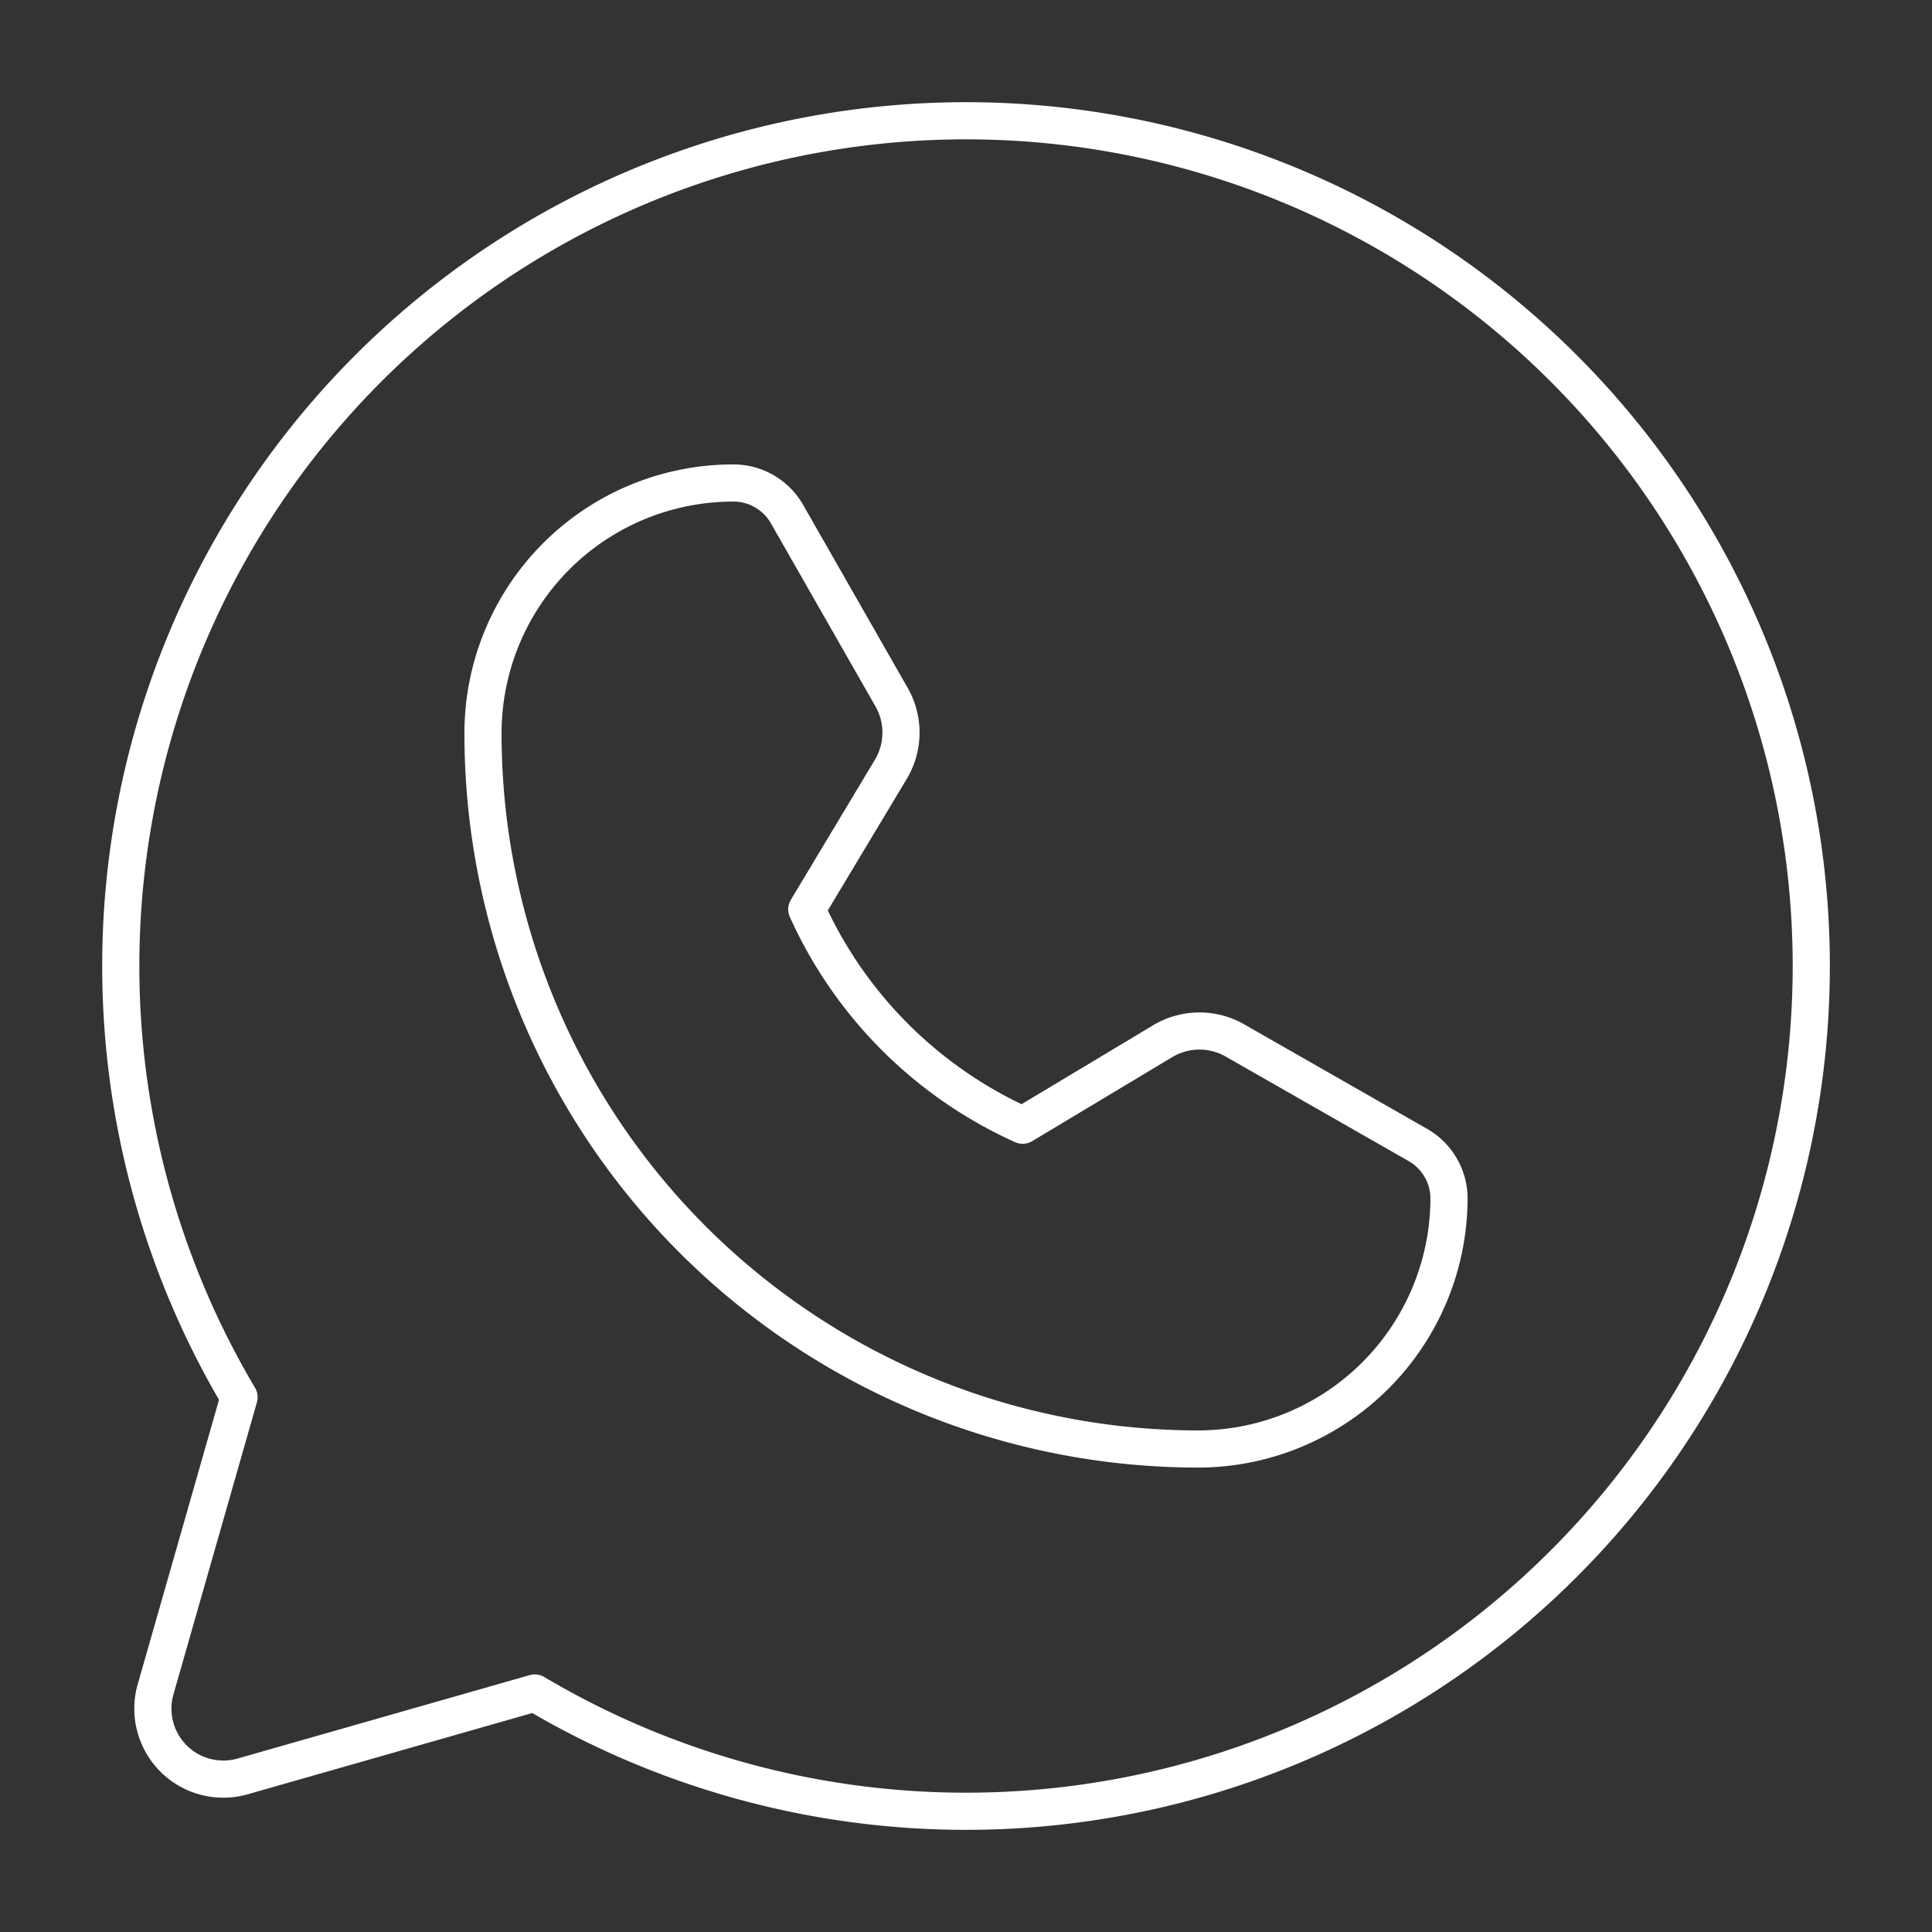
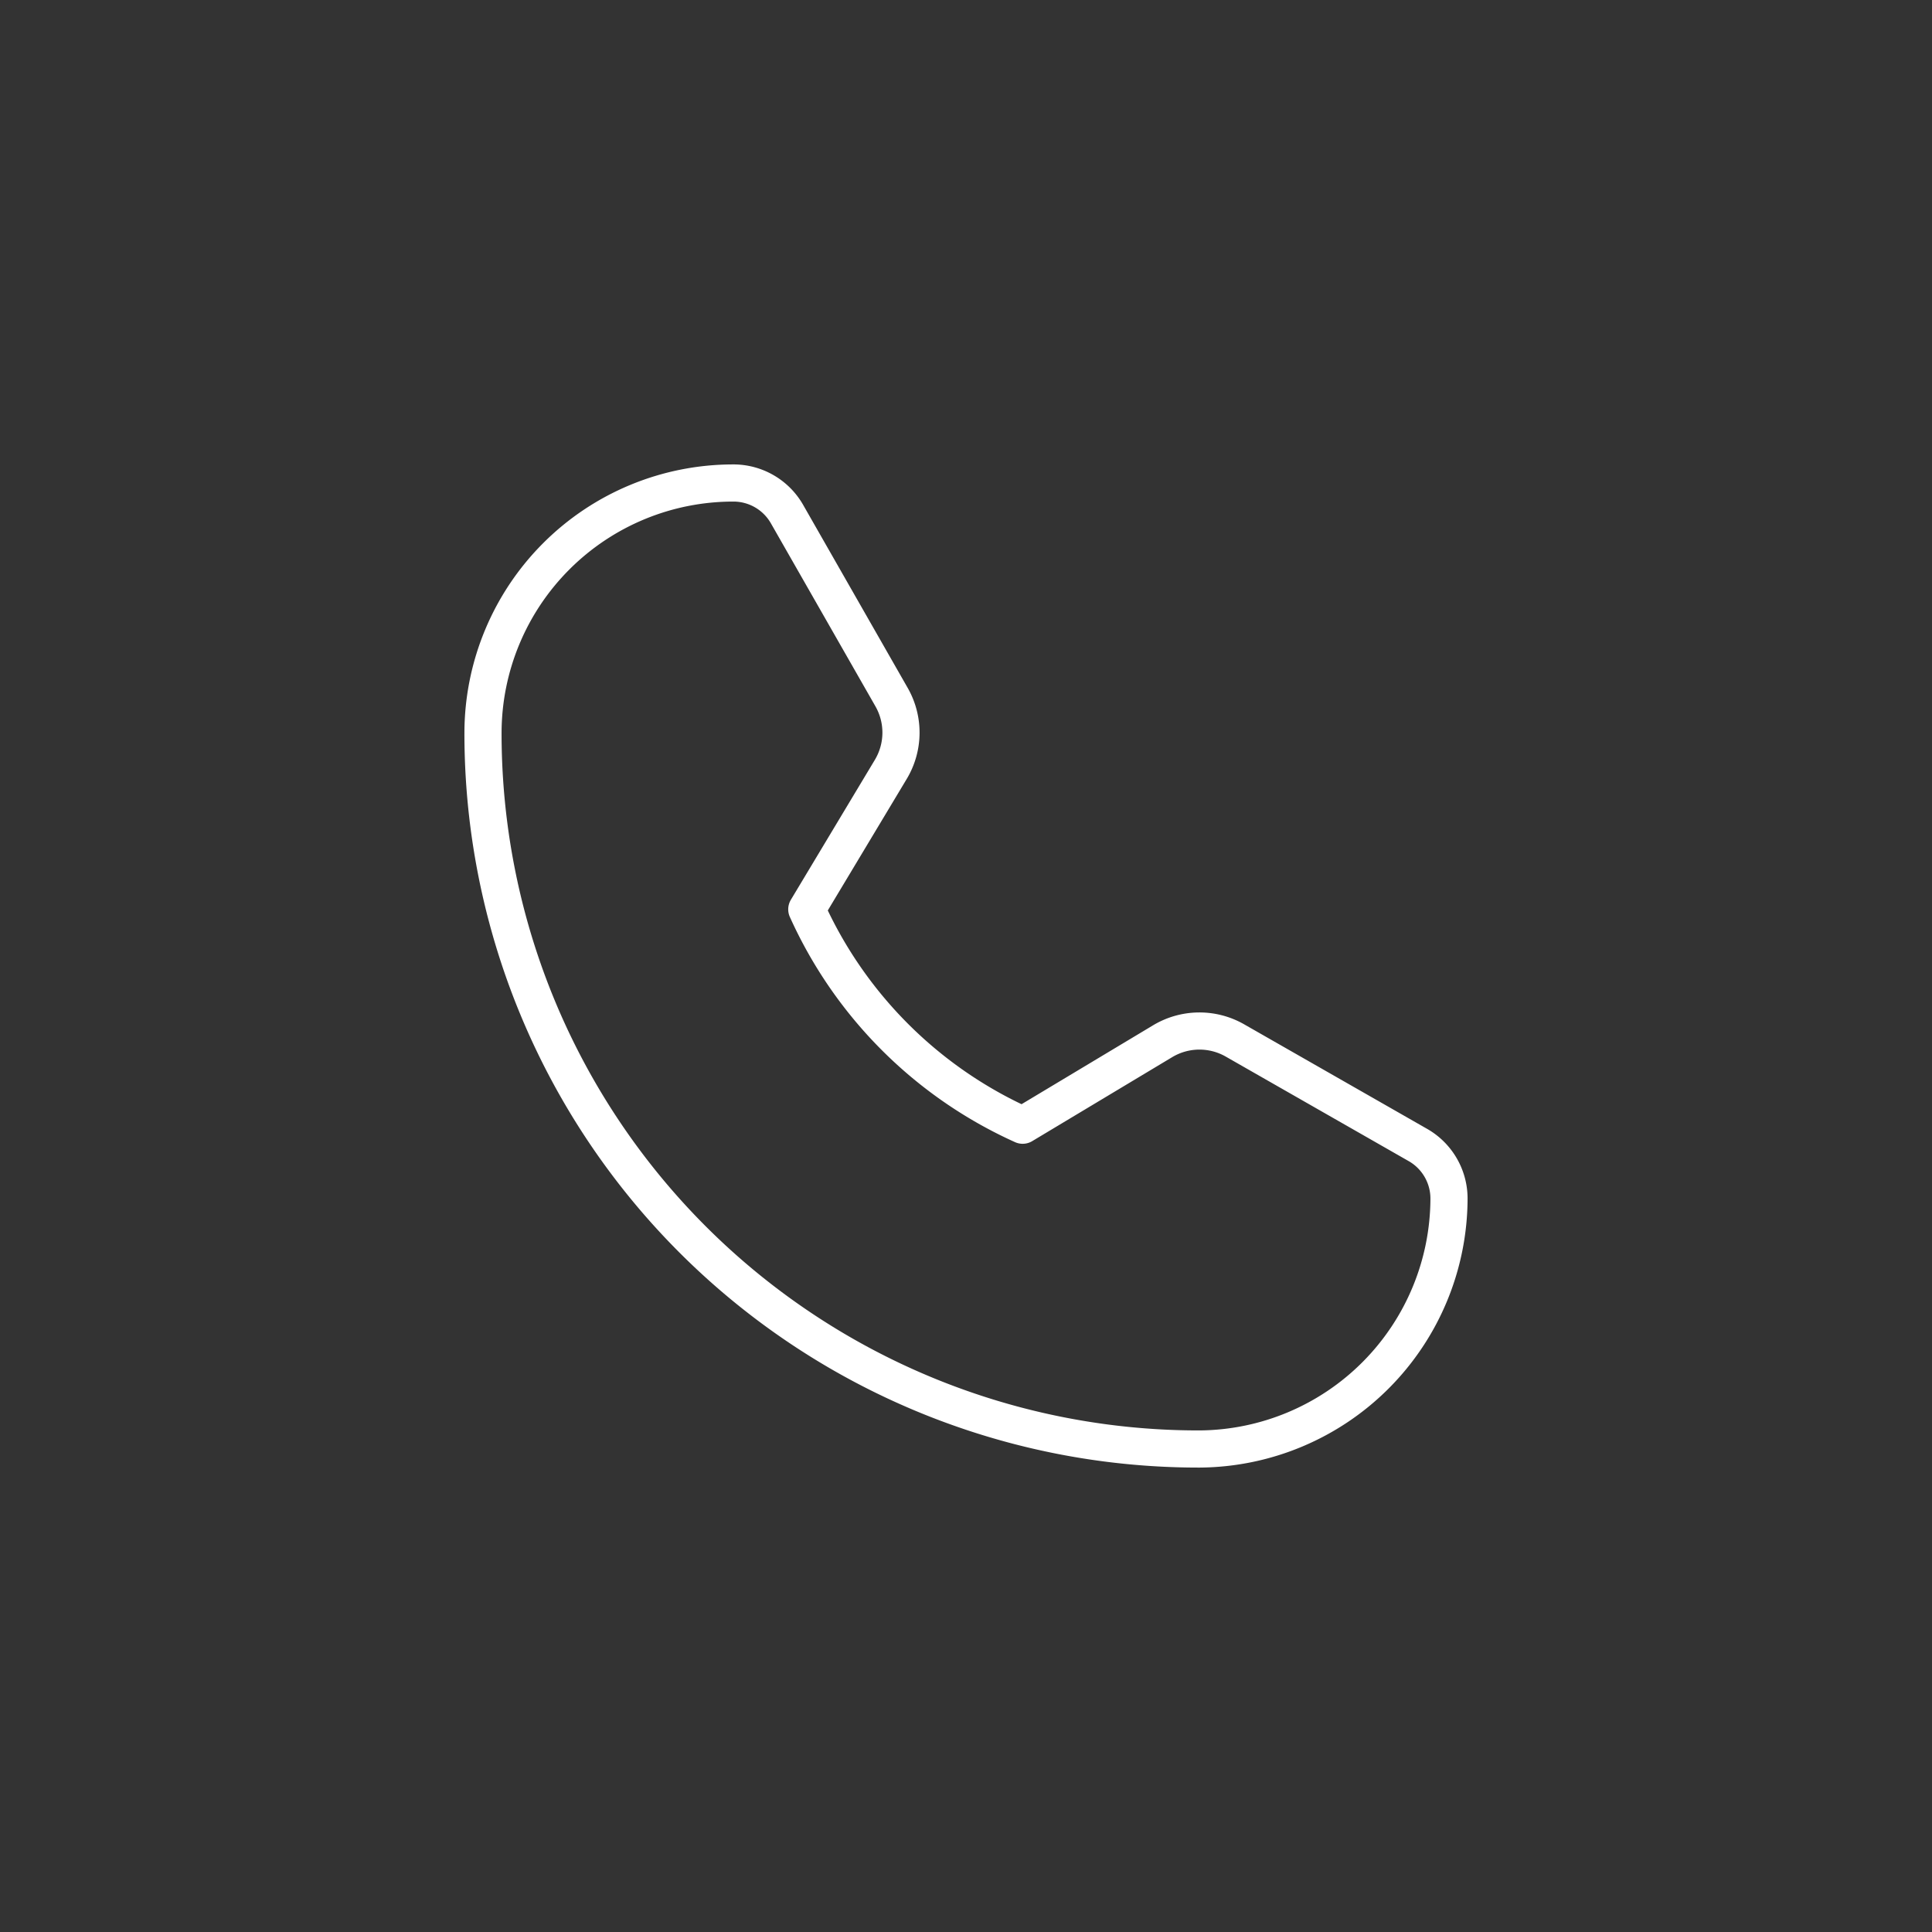
<svg xmlns="http://www.w3.org/2000/svg" width="52" height="52" fill="none" viewBox="0 0 52 52">
  <rect x="0" y="0" width="52" height="52" fill="#333333" stroke="none" />
-   <path stroke="#fff" stroke-linecap="round" stroke-linejoin="round" d="M6.434 37.607a22.75 22.75 0 1 1 7.96 7.96h0l-7.861 2.245a1.896 1.896 0 0 1-2.345-2.345l2.246-7.86h0Z" />
  <path stroke="#fff" stroke-linecap="round" stroke-linejoin="round" d="M32.287 39A19.259 19.259 0 0 1 13 19.713 6.735 6.735 0 0 1 19.74 13v0a1.659 1.659 0 0 1 1.442.836l2.814 4.926a1.925 1.925 0 0 1-.02 1.946l-2.261 3.767a11.6 11.6 0 0 0 5.81 5.81v0l3.767-2.26a1.925 1.925 0 0 1 1.947-.021l4.925 2.814A1.66 1.66 0 0 1 39 32.26v0A6.76 6.76 0 0 1 32.287 39v0Z" />
</svg>